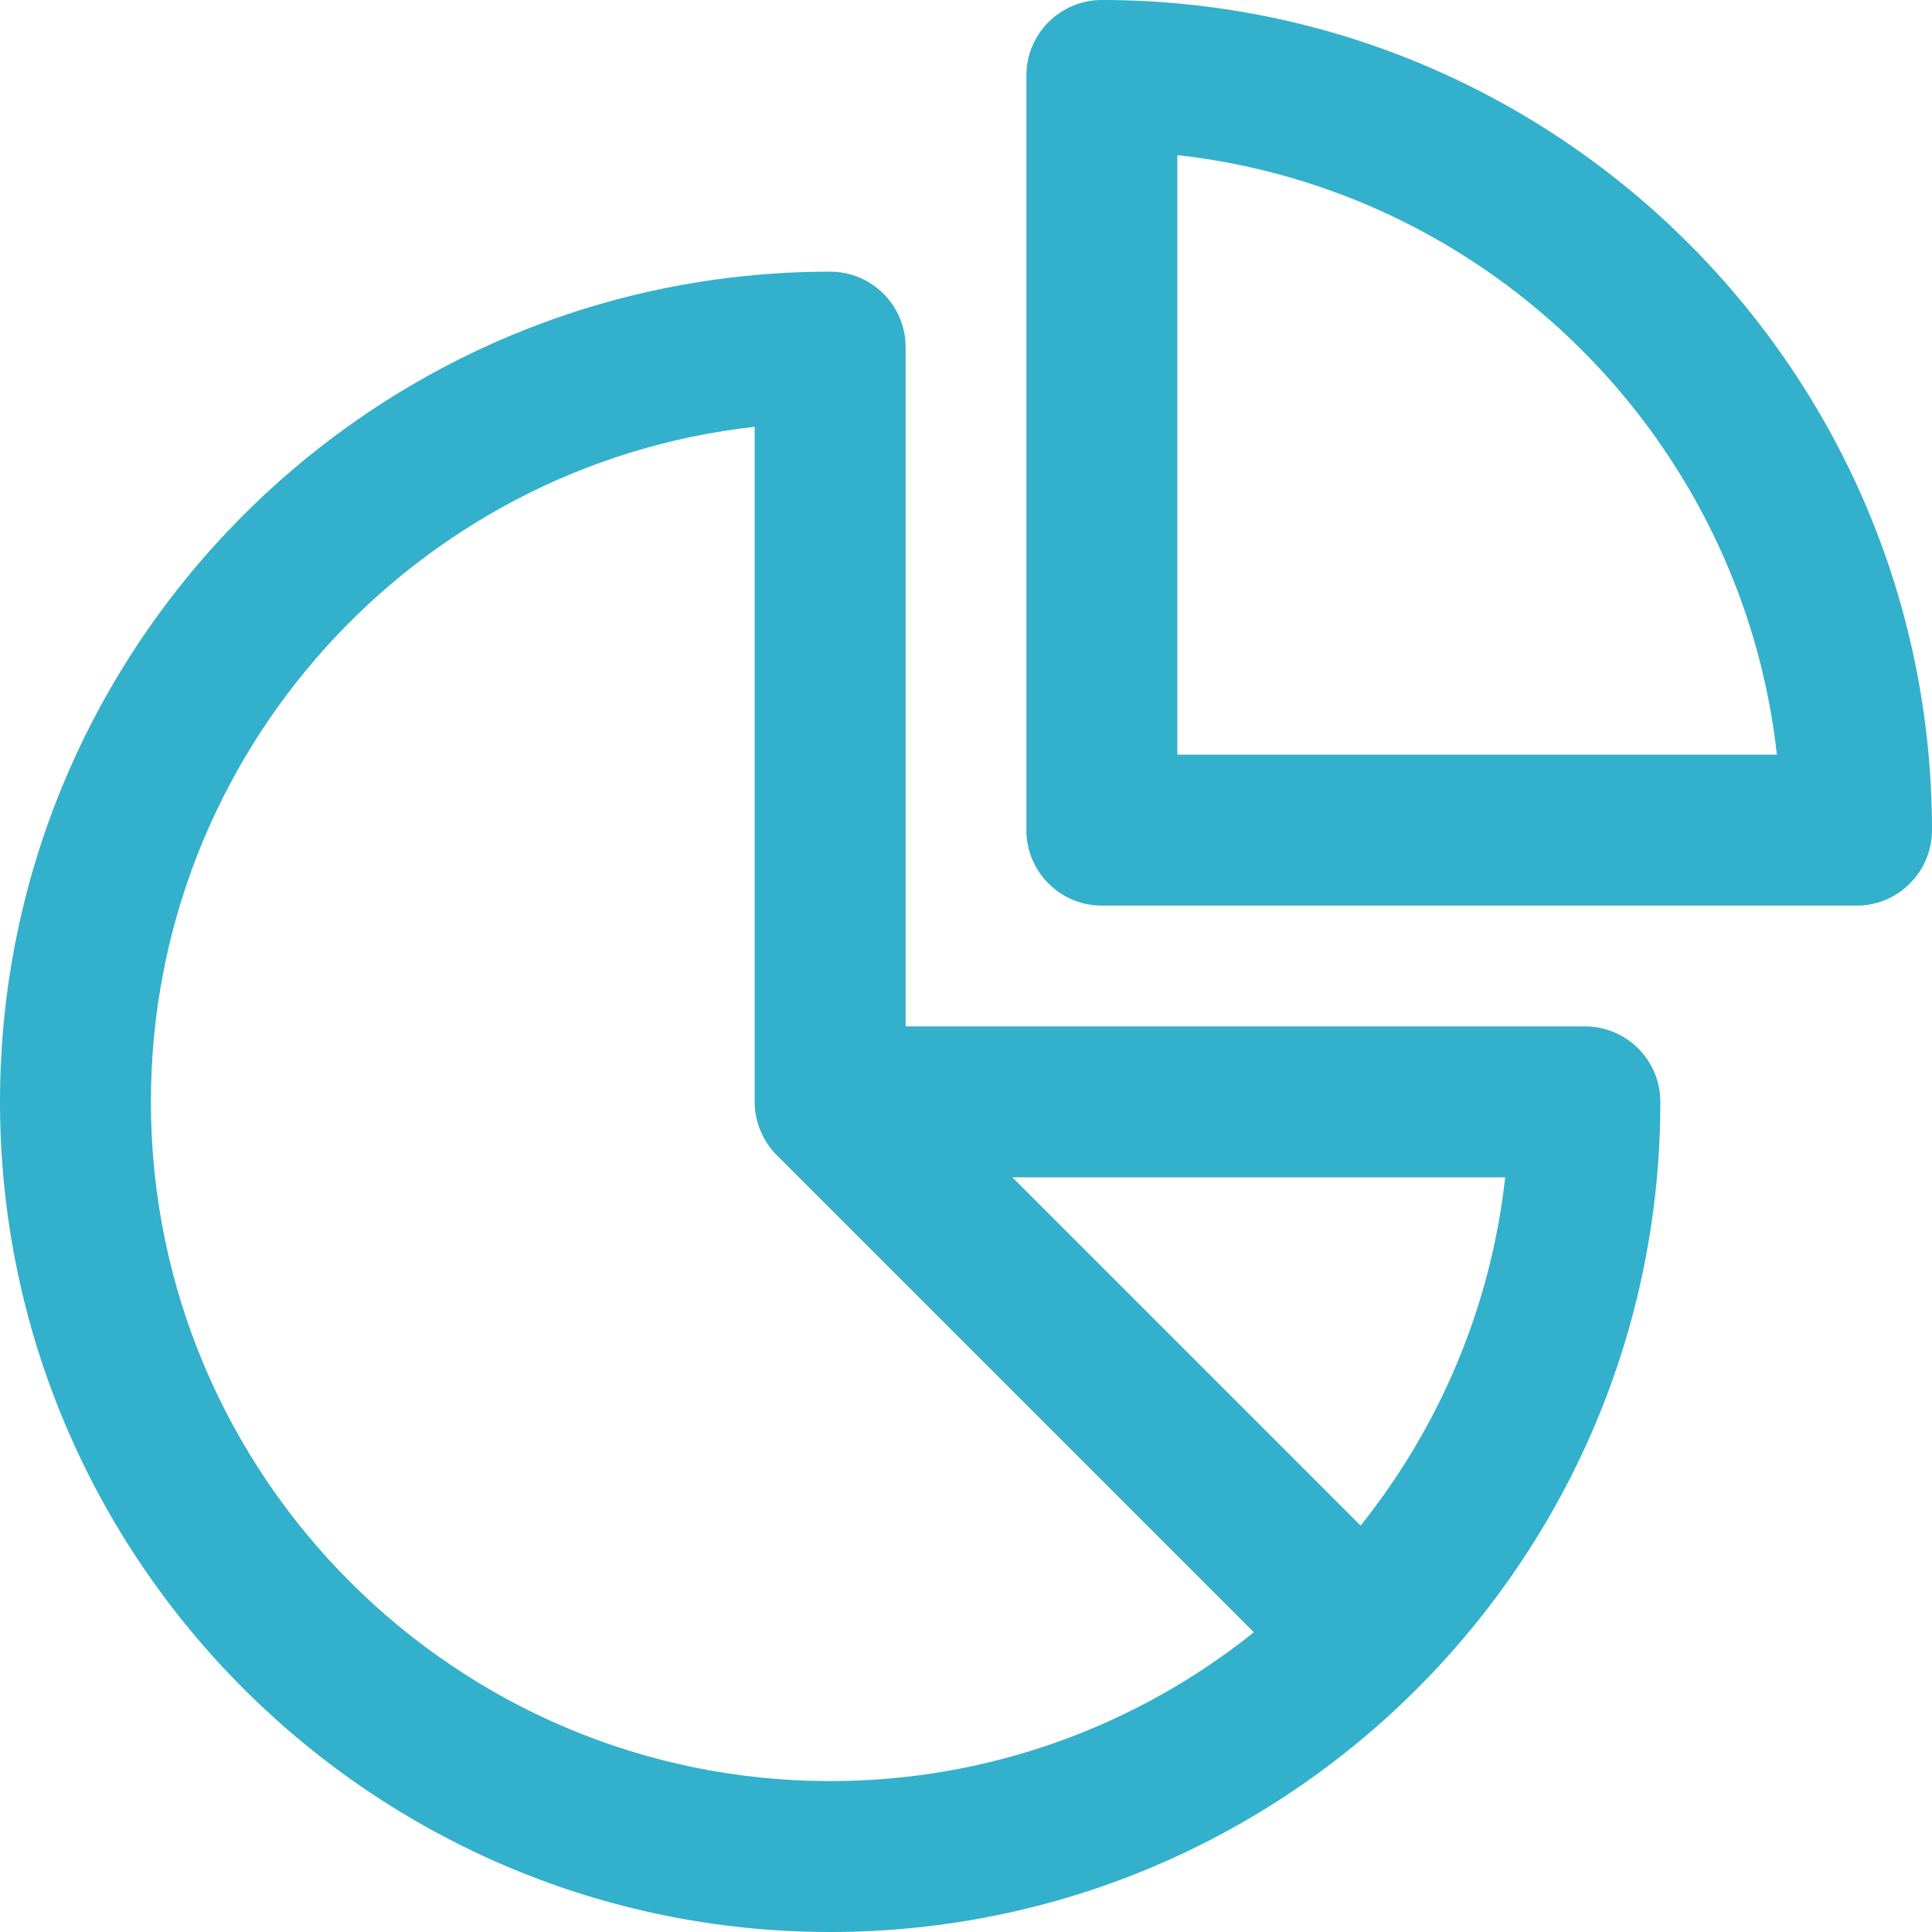
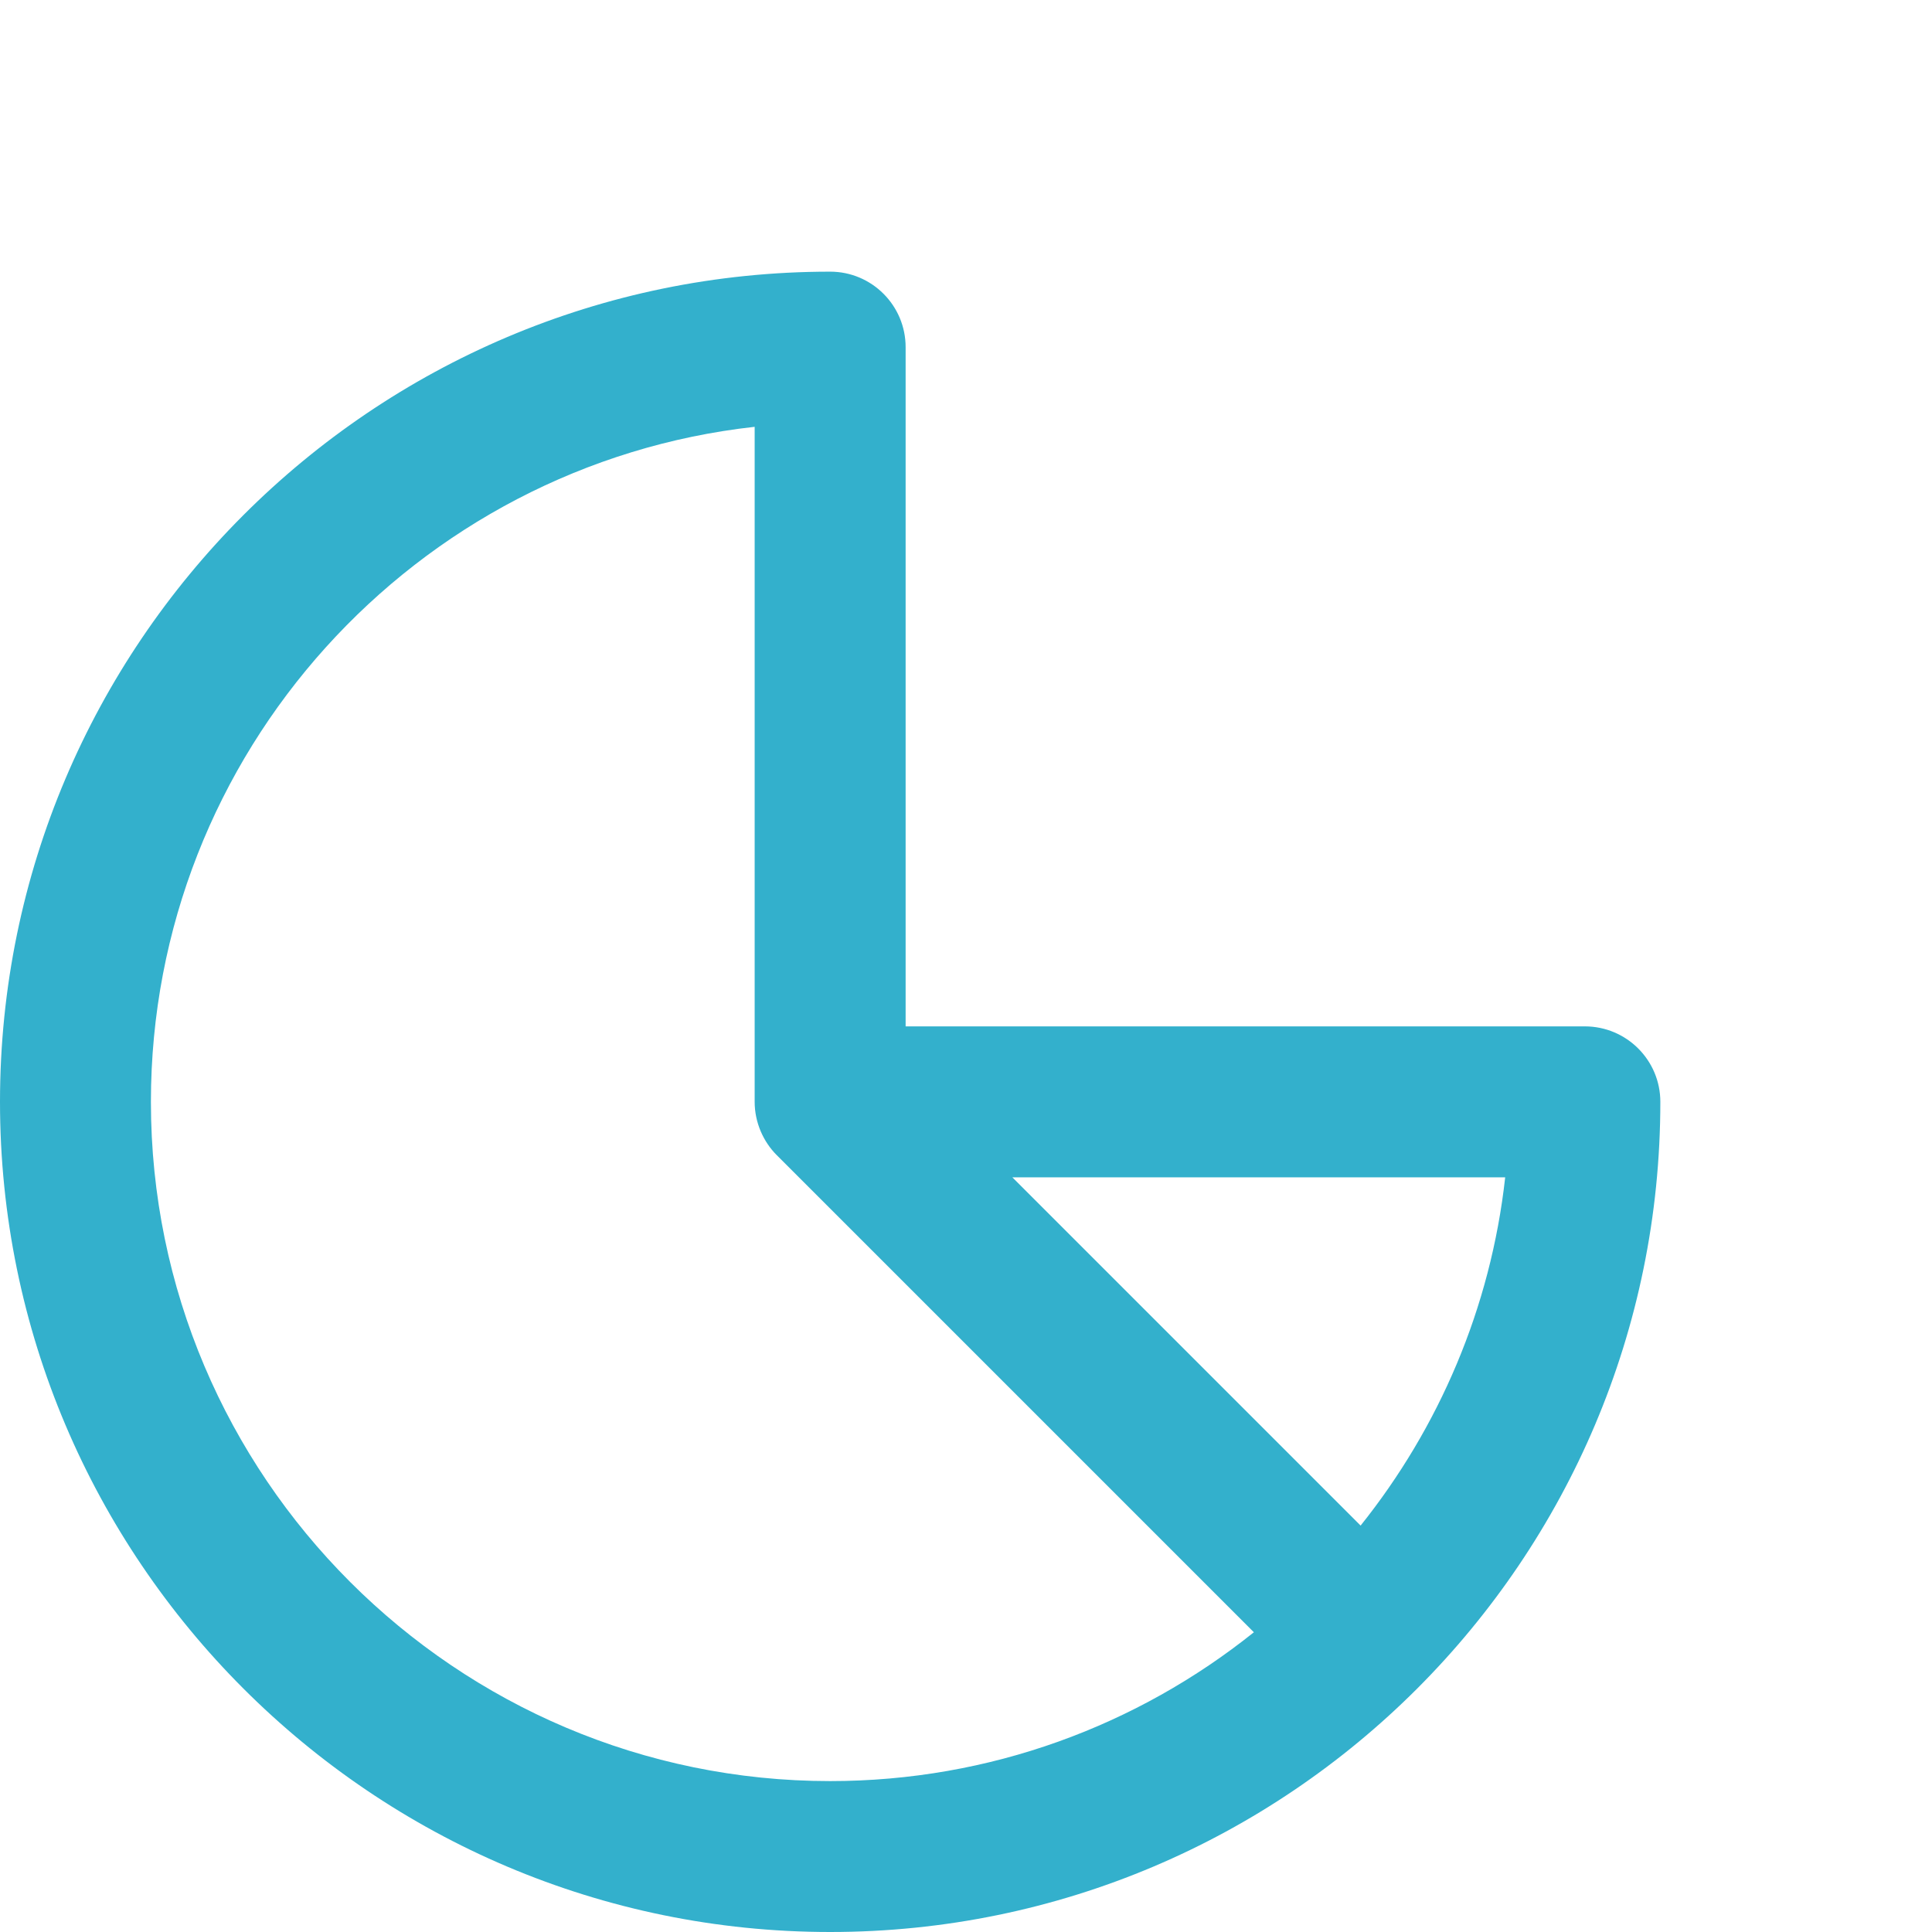
<svg xmlns="http://www.w3.org/2000/svg" width="36" height="36" viewBox="0 0 36 36" fill="none">
  <path d="M29.531 19.125H16.875V6.469C16.875 5.692 16.245 5.062 15.469 5.062C6.939 5.062 0 12.002 0 20.531C0 29.061 6.939 36 15.469 36C24.012 36 30.938 29.061 30.938 20.531C30.938 19.755 30.308 19.125 29.531 19.125ZM2.812 20.531C2.812 14.028 7.743 8.654 14.062 7.953V20.531C14.062 20.916 14.224 21.276 14.475 21.526L23.364 30.415C21.198 32.149 18.453 33.188 15.469 33.188C8.49 33.188 2.812 27.51 2.812 20.531ZM25.353 28.427L18.864 21.938H28.047C27.777 24.375 26.81 26.605 25.353 28.427Z" fill="#33B0CC" />
-   <path d="M20.531 0C19.755 0 19.125 0.63 19.125 1.406V15.469C19.125 16.245 19.755 16.875 20.531 16.875H34.594C35.37 16.875 36 16.245 36 15.469C36 6.939 29.061 0 20.531 0ZM21.938 14.062V2.89C27.795 3.541 32.459 8.205 33.11 14.062H21.938Z" fill="#33B0CC" />
</svg>